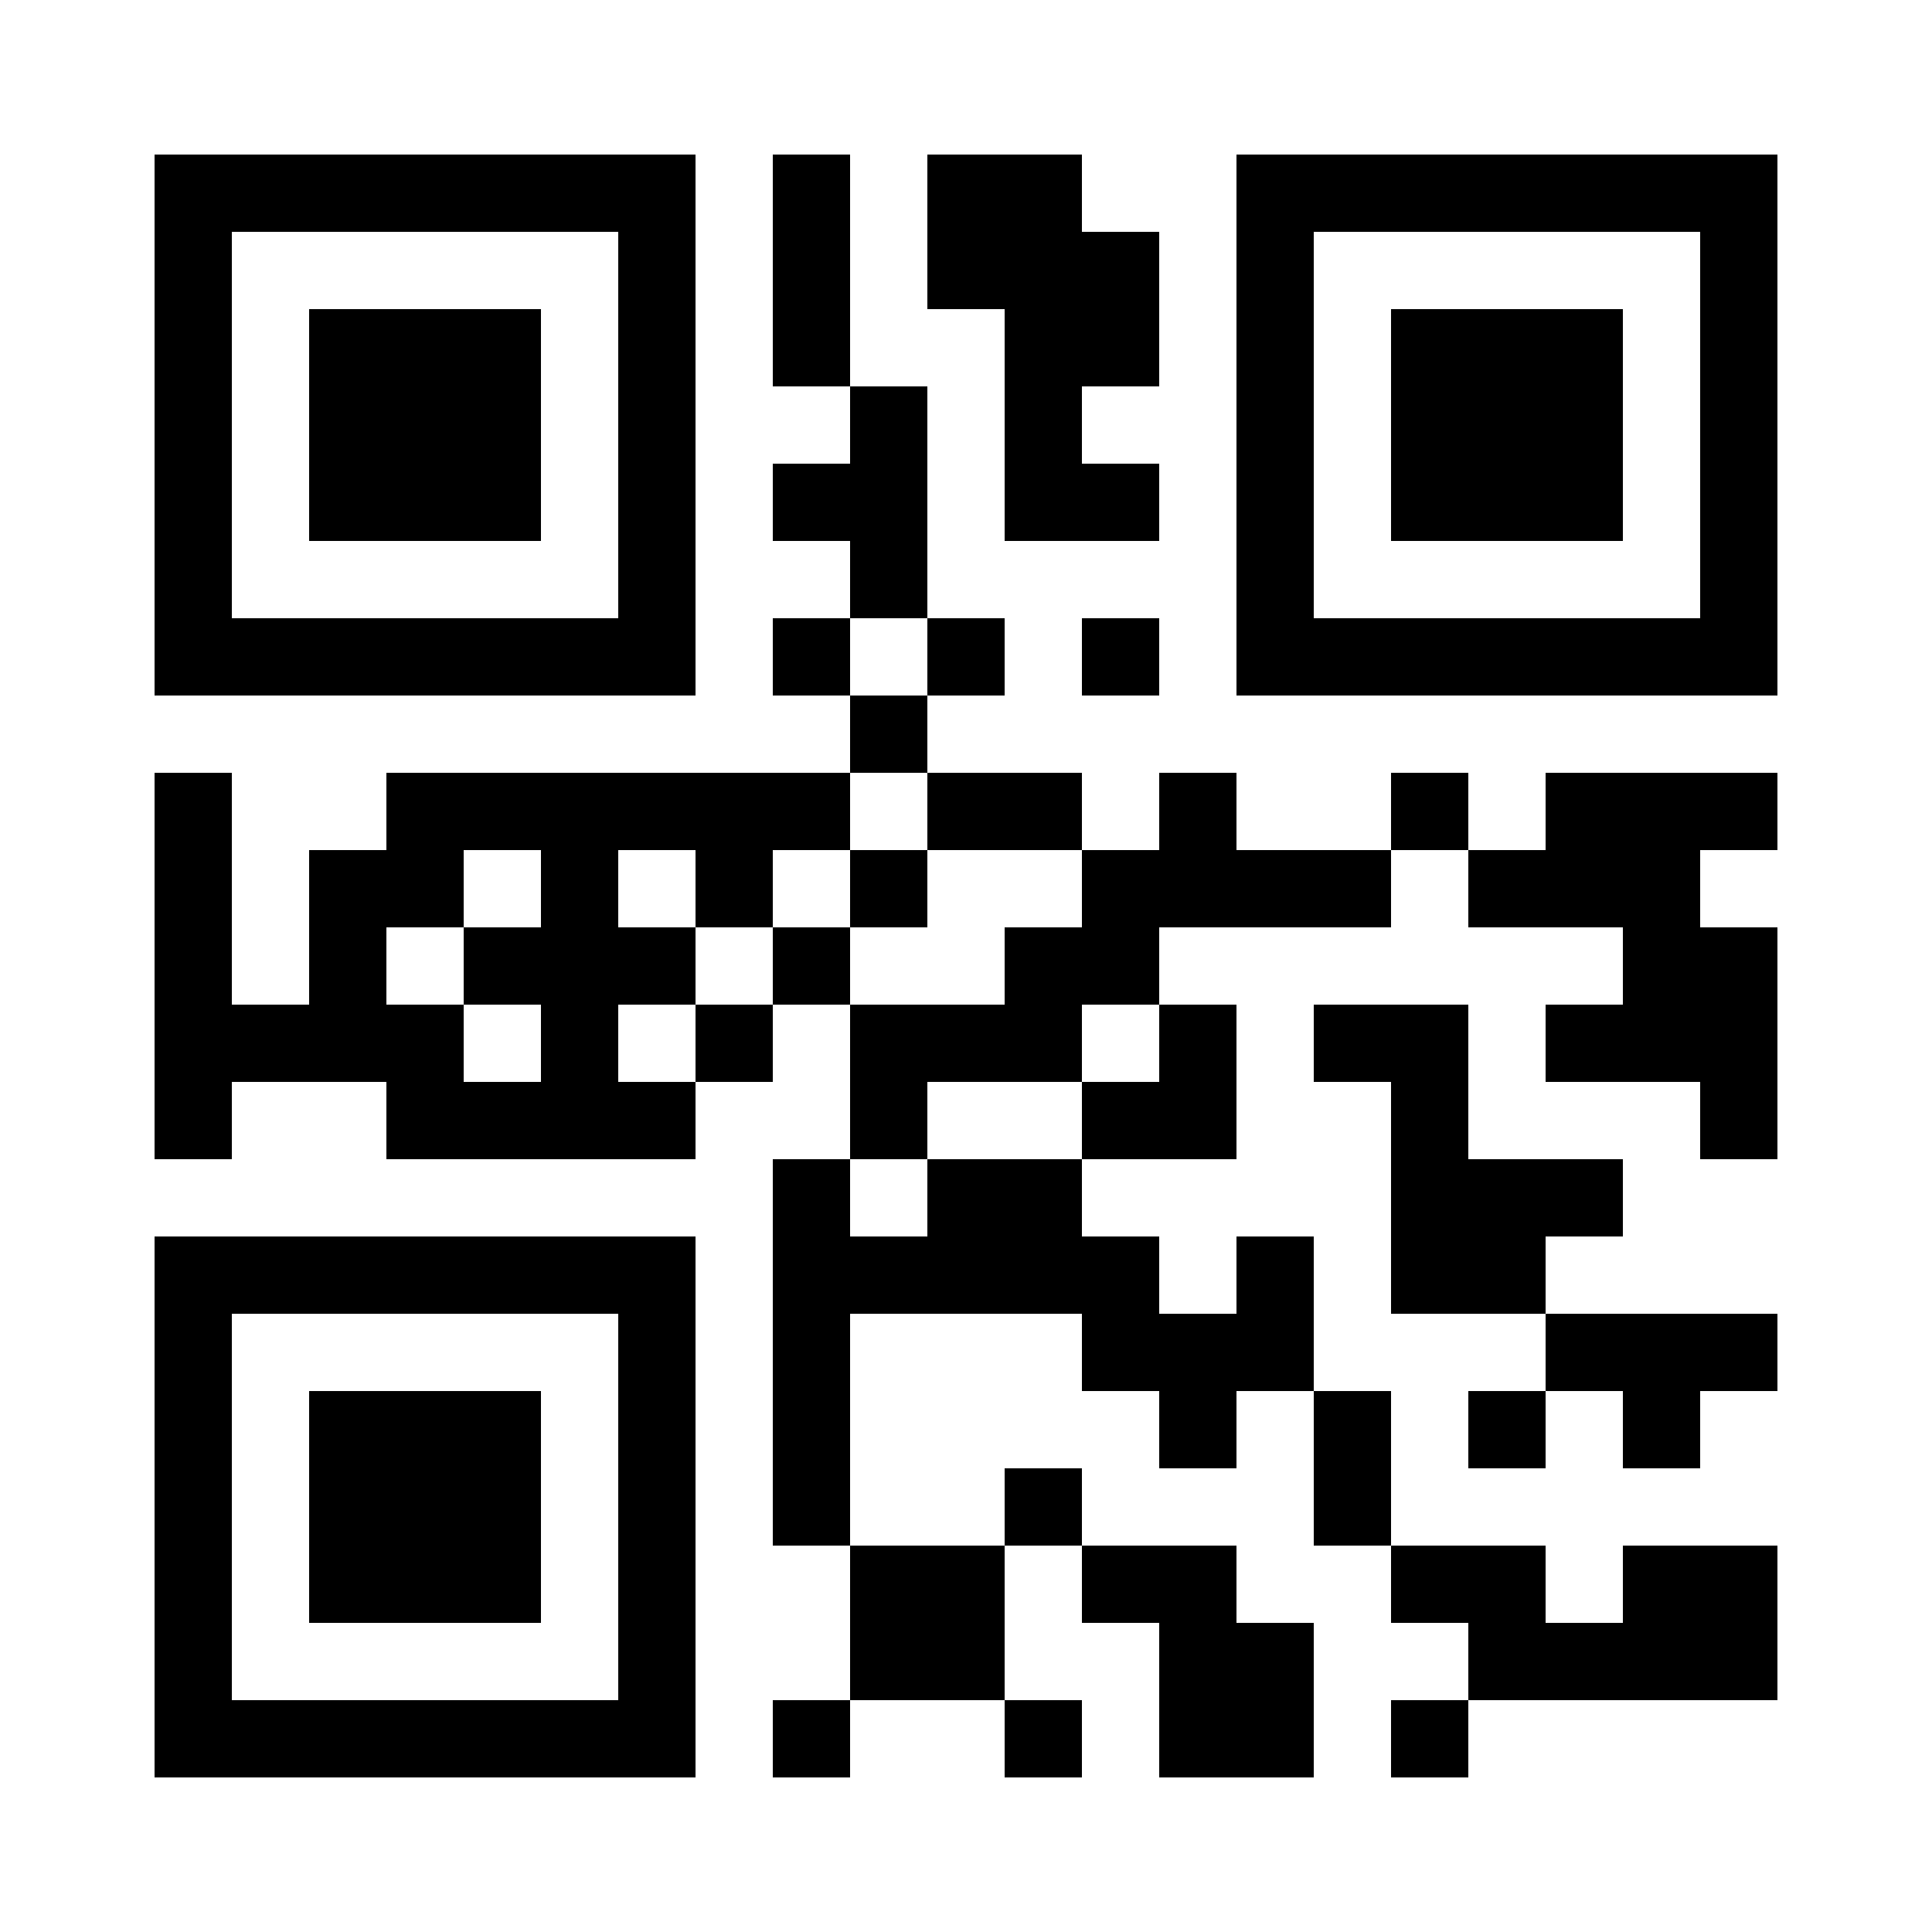
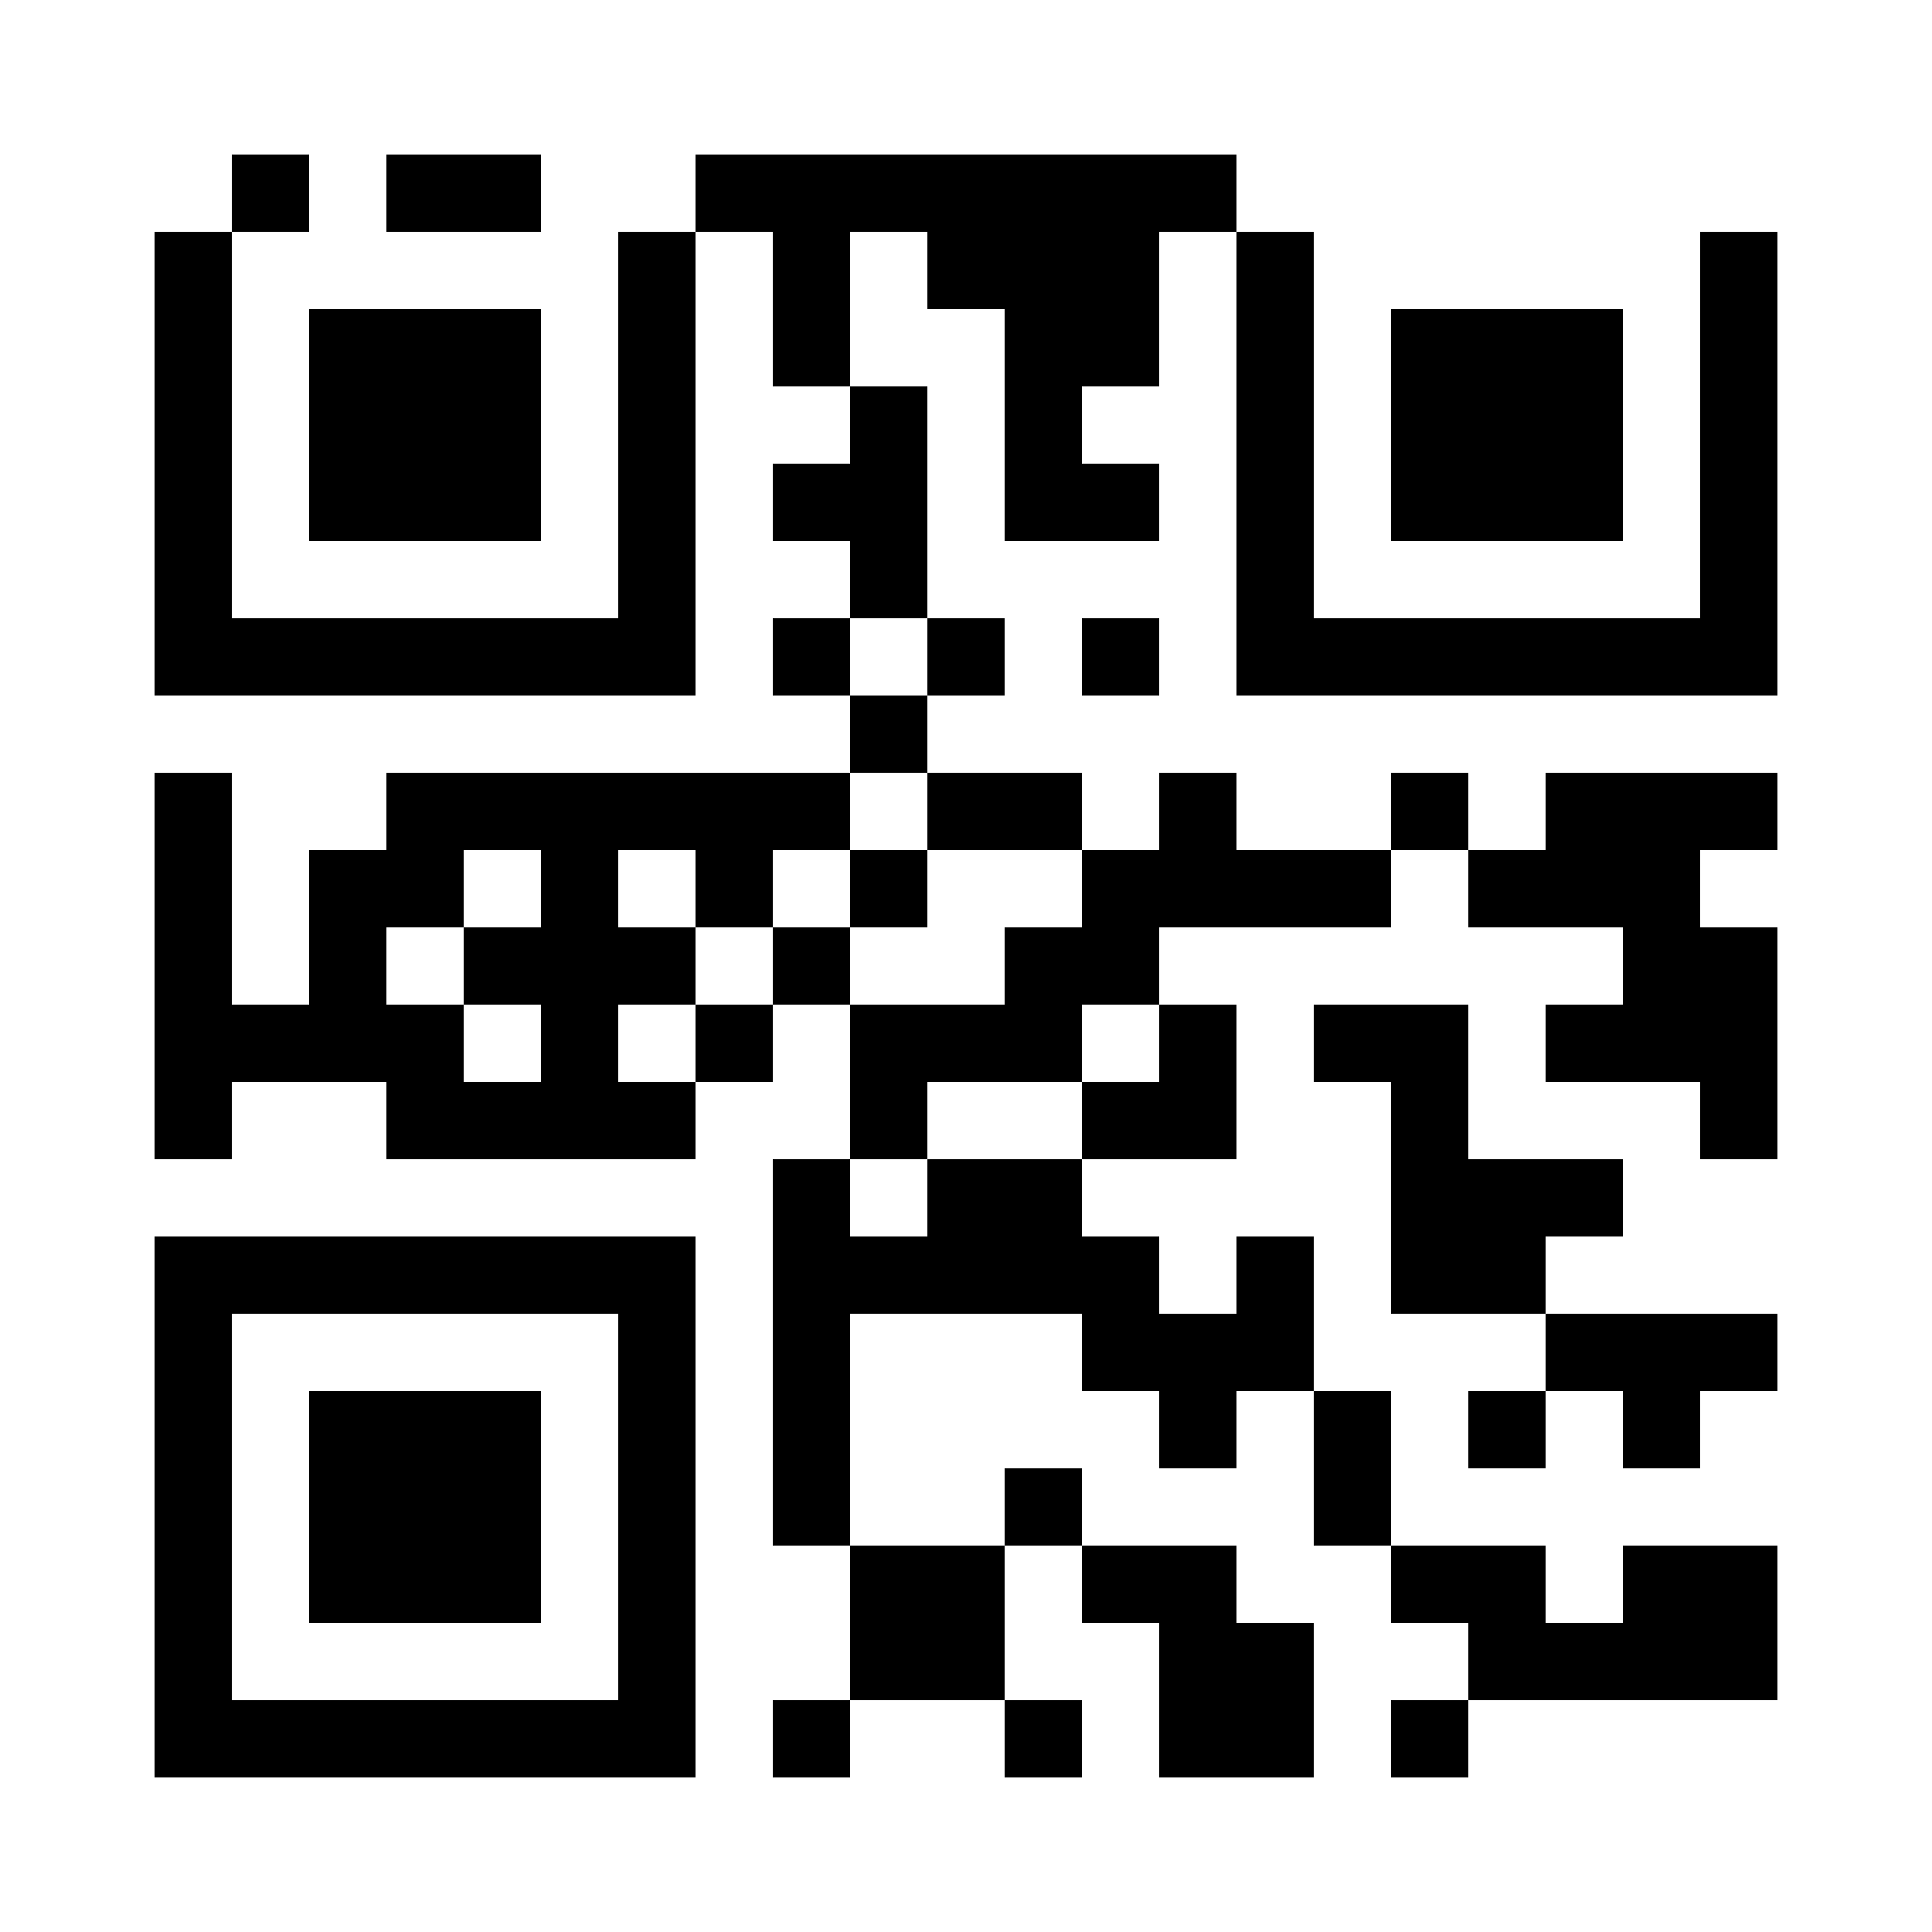
<svg xmlns="http://www.w3.org/2000/svg" fill="#fff" height="25" shape-rendering="crispEdges" style="fill: #fff;" viewBox="0 0 25 25" width="25">
-   <path d="M0 0h25v25H0z" />
-   <path d="M2 2.5h7m1 0h1m1 0h2m2 0h7M2 3.5h1m5 0h1m1 0h1m1 0h3m1 0h1m5 0h1M2 4.5h1m1 0h3m1 0h1m1 0h1m2 0h2m1 0h1m1 0h3m1 0h1M2 5.5h1m1 0h3m1 0h1m2 0h1m1 0h1m2 0h1m1 0h3m1 0h1M2 6.5h1m1 0h3m1 0h1m1 0h2m1 0h2m1 0h1m1 0h3m1 0h1M2 7.5h1m5 0h1m2 0h1m4 0h1m5 0h1M2 8.5h7m1 0h1m1 0h1m1 0h1m1 0h7M11 9.5h1M2 10.5h1m2 0h6m1 0h2m1 0h1m2 0h1m1 0h3M2 11.5h1m1 0h2m1 0h1m1 0h1m1 0h1m2 0h4m1 0h3M2 12.5h1m1 0h1m1 0h3m1 0h1m2 0h2m6 0h2M2 13.5h4m1 0h1m1 0h1m1 0h3m1 0h1m1 0h2m1 0h3M2 14.5h1m2 0h4m2 0h1m2 0h2m2 0h1m3 0h1M10 15.5h1m1 0h2m4 0h3M2 16.5h7m1 0h5m1 0h1m1 0h2M2 17.5h1m5 0h1m1 0h1m3 0h3m3 0h3M2 18.5h1m1 0h3m1 0h1m1 0h1m4 0h1m1 0h1m1 0h1m1 0h1M2 19.5h1m1 0h3m1 0h1m1 0h1m2 0h1m3 0h1M2 20.5h1m1 0h3m1 0h1m2 0h2m1 0h2m2 0h2m1 0h2M2 21.5h1m5 0h1m2 0h2m2 0h2m2 0h4M2 22.5h7m1 0h1m2 0h1m1 0h2m1 0h1" stroke="#000" />
+   <path d="M2 2.5m1 0h1m1 0h2m2 0h7M2 3.5h1m5 0h1m1 0h1m1 0h3m1 0h1m5 0h1M2 4.5h1m1 0h3m1 0h1m1 0h1m2 0h2m1 0h1m1 0h3m1 0h1M2 5.5h1m1 0h3m1 0h1m2 0h1m1 0h1m2 0h1m1 0h3m1 0h1M2 6.5h1m1 0h3m1 0h1m1 0h2m1 0h2m1 0h1m1 0h3m1 0h1M2 7.5h1m5 0h1m2 0h1m4 0h1m5 0h1M2 8.5h7m1 0h1m1 0h1m1 0h1m1 0h7M11 9.5h1M2 10.5h1m2 0h6m1 0h2m1 0h1m2 0h1m1 0h3M2 11.5h1m1 0h2m1 0h1m1 0h1m1 0h1m2 0h4m1 0h3M2 12.5h1m1 0h1m1 0h3m1 0h1m2 0h2m6 0h2M2 13.5h4m1 0h1m1 0h1m1 0h3m1 0h1m1 0h2m1 0h3M2 14.5h1m2 0h4m2 0h1m2 0h2m2 0h1m3 0h1M10 15.5h1m1 0h2m4 0h3M2 16.5h7m1 0h5m1 0h1m1 0h2M2 17.5h1m5 0h1m1 0h1m3 0h3m3 0h3M2 18.5h1m1 0h3m1 0h1m1 0h1m4 0h1m1 0h1m1 0h1m1 0h1M2 19.5h1m1 0h3m1 0h1m1 0h1m2 0h1m3 0h1M2 20.5h1m1 0h3m1 0h1m2 0h2m1 0h2m2 0h2m1 0h2M2 21.5h1m5 0h1m2 0h2m2 0h2m2 0h4M2 22.5h7m1 0h1m2 0h1m1 0h2m1 0h1" stroke="#000" />
</svg>